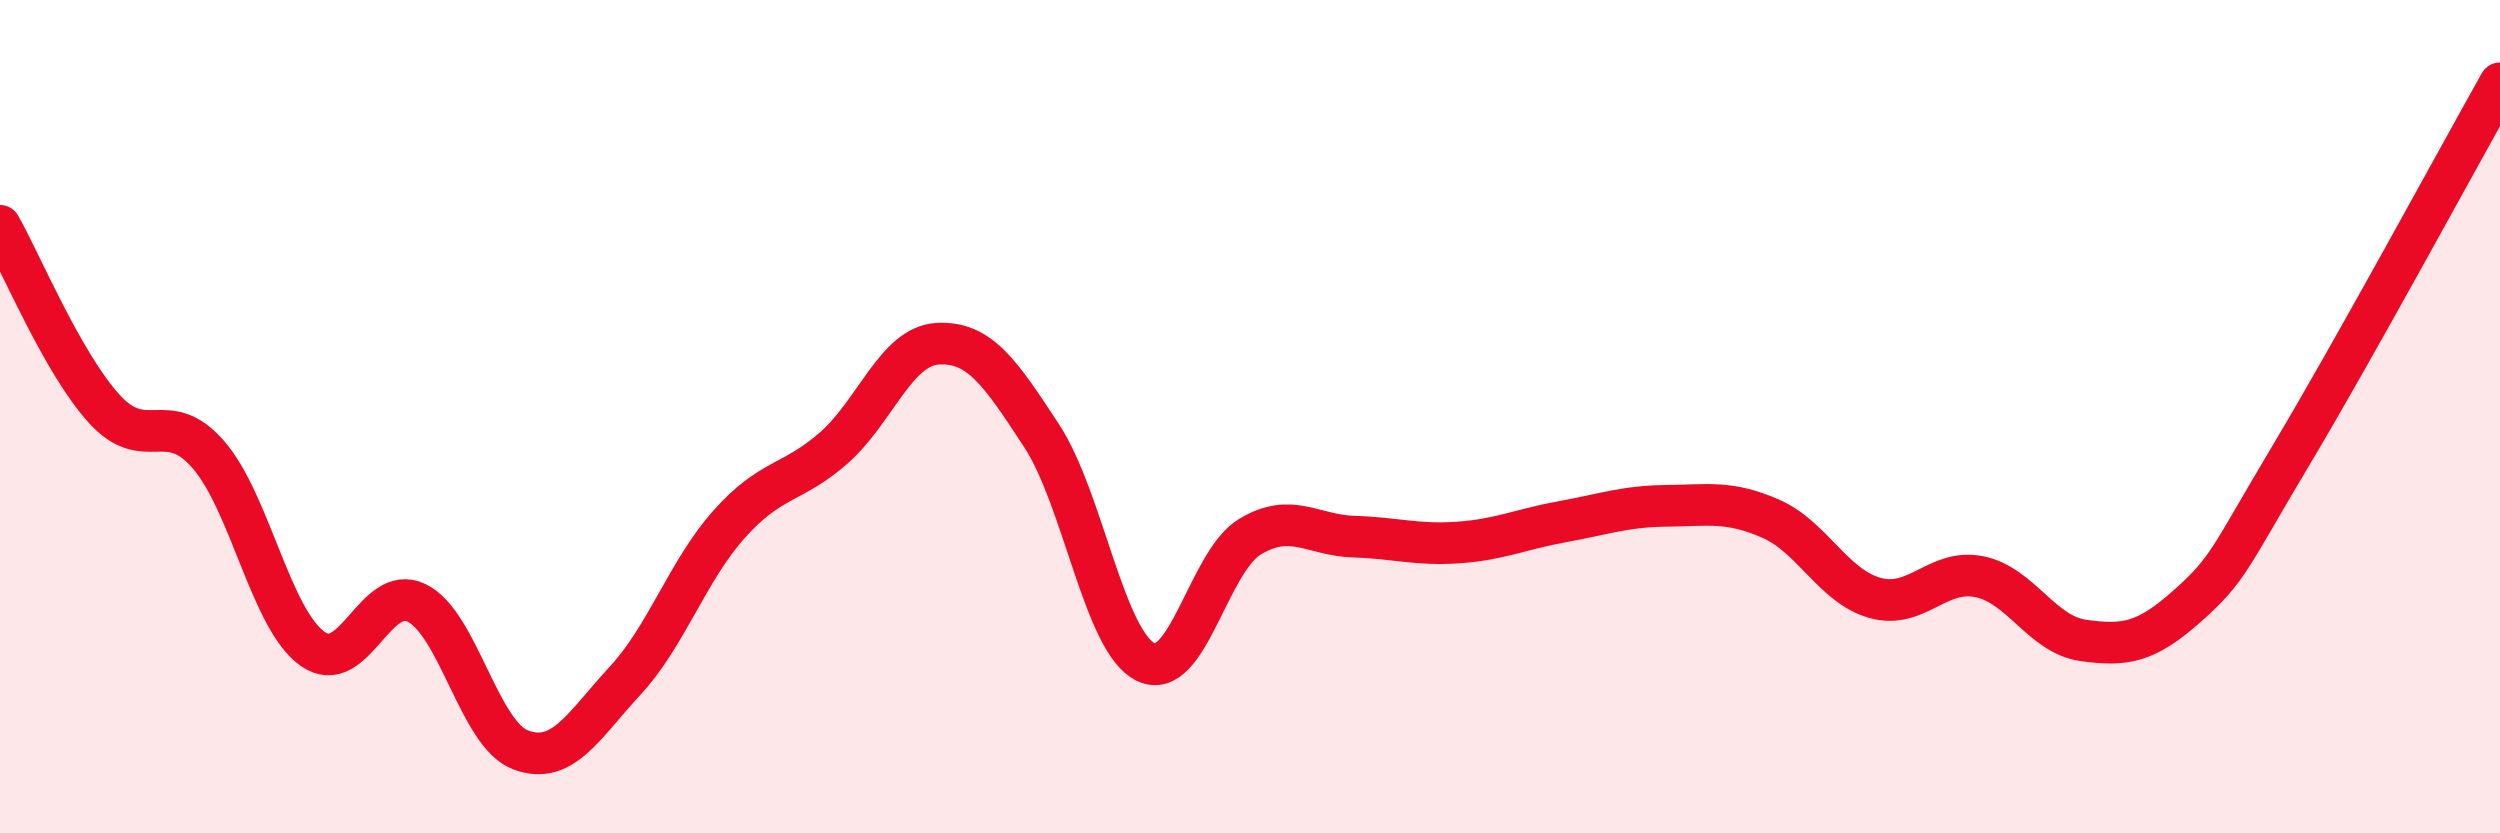
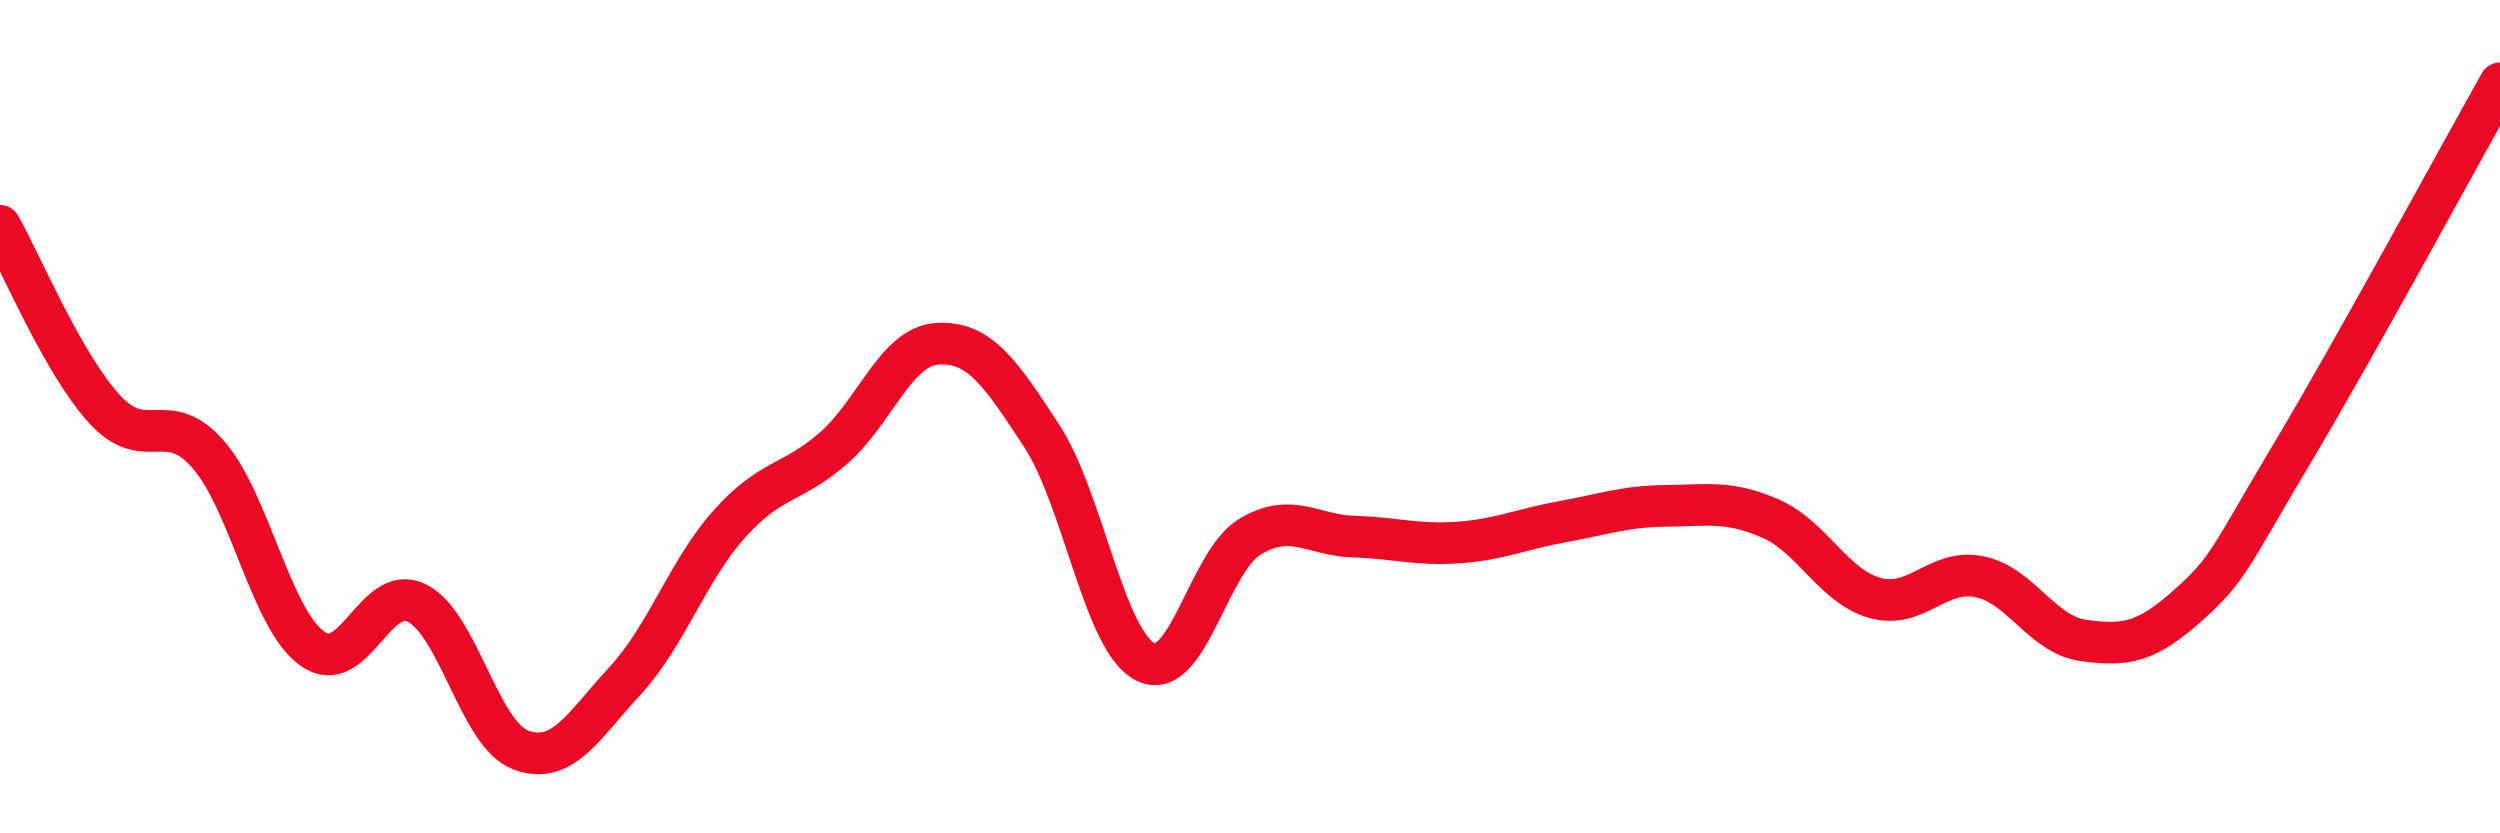
<svg xmlns="http://www.w3.org/2000/svg" width="60" height="20" viewBox="0 0 60 20">
-   <path d="M 0,5.42 C 0.5,6.3 1.5,8.71 2.5,9.81 C 3.5,10.91 4,9.76 5,10.91 C 6,12.06 6.5,14.86 7.5,15.57 C 8.5,16.28 9,13.98 10,14.47 C 11,14.96 11.5,17.63 12.5,18 C 13.5,18.37 14,17.42 15,16.34 C 16,15.26 16.5,13.7 17.5,12.58 C 18.5,11.46 19,11.63 20,10.76 C 21,9.89 21.5,8.31 22.5,8.25 C 23.5,8.19 24,8.93 25,10.46 C 26,11.99 26.5,15.41 27.5,15.89 C 28.5,16.37 29,13.48 30,12.88 C 31,12.28 31.5,12.85 32.5,12.88 C 33.5,12.91 34,13.09 35,13.02 C 36,12.95 36.5,12.7 37.5,12.52 C 38.5,12.34 39,12.15 40,12.14 C 41,12.13 41.5,12.01 42.5,12.45 C 43.5,12.89 44,14.07 45,14.35 C 46,14.63 46.5,13.64 47.5,13.84 C 48.5,14.04 49,15.23 50,15.37 C 51,15.51 51.5,15.43 52.5,14.54 C 53.5,13.65 53.5,13.41 55,10.9 C 56.5,8.39 59,3.78 60,2L60 20L0 20Z" fill="#EB0A25" opacity="0.1" stroke-linecap="round" stroke-linejoin="round" />
  <path d="M 0,5.42 C 0.5,6.3 1.5,8.71 2.5,9.81 C 3.5,10.91 4,9.76 5,10.91 C 6,12.06 6.5,14.86 7.5,15.57 C 8.5,16.28 9,13.98 10,14.47 C 11,14.96 11.5,17.63 12.5,18 C 13.5,18.37 14,17.42 15,16.34 C 16,15.26 16.5,13.7 17.5,12.58 C 18.5,11.46 19,11.63 20,10.76 C 21,9.89 21.5,8.31 22.5,8.25 C 23.5,8.19 24,8.93 25,10.46 C 26,11.99 26.5,15.41 27.5,15.89 C 28.5,16.37 29,13.48 30,12.88 C 31,12.28 31.5,12.85 32.5,12.88 C 33.5,12.91 34,13.09 35,13.02 C 36,12.95 36.5,12.7 37.5,12.52 C 38.5,12.34 39,12.15 40,12.14 C 41,12.13 41.5,12.01 42.5,12.45 C 43.5,12.89 44,14.07 45,14.35 C 46,14.63 46.5,13.64 47.5,13.84 C 48.5,14.04 49,15.23 50,15.37 C 51,15.51 51.5,15.43 52.5,14.54 C 53.5,13.65 53.5,13.41 55,10.9 C 56.5,8.39 59,3.78 60,2" stroke="#EB0A25" stroke-width="1" fill="none" stroke-linecap="round" stroke-linejoin="round" />
</svg>